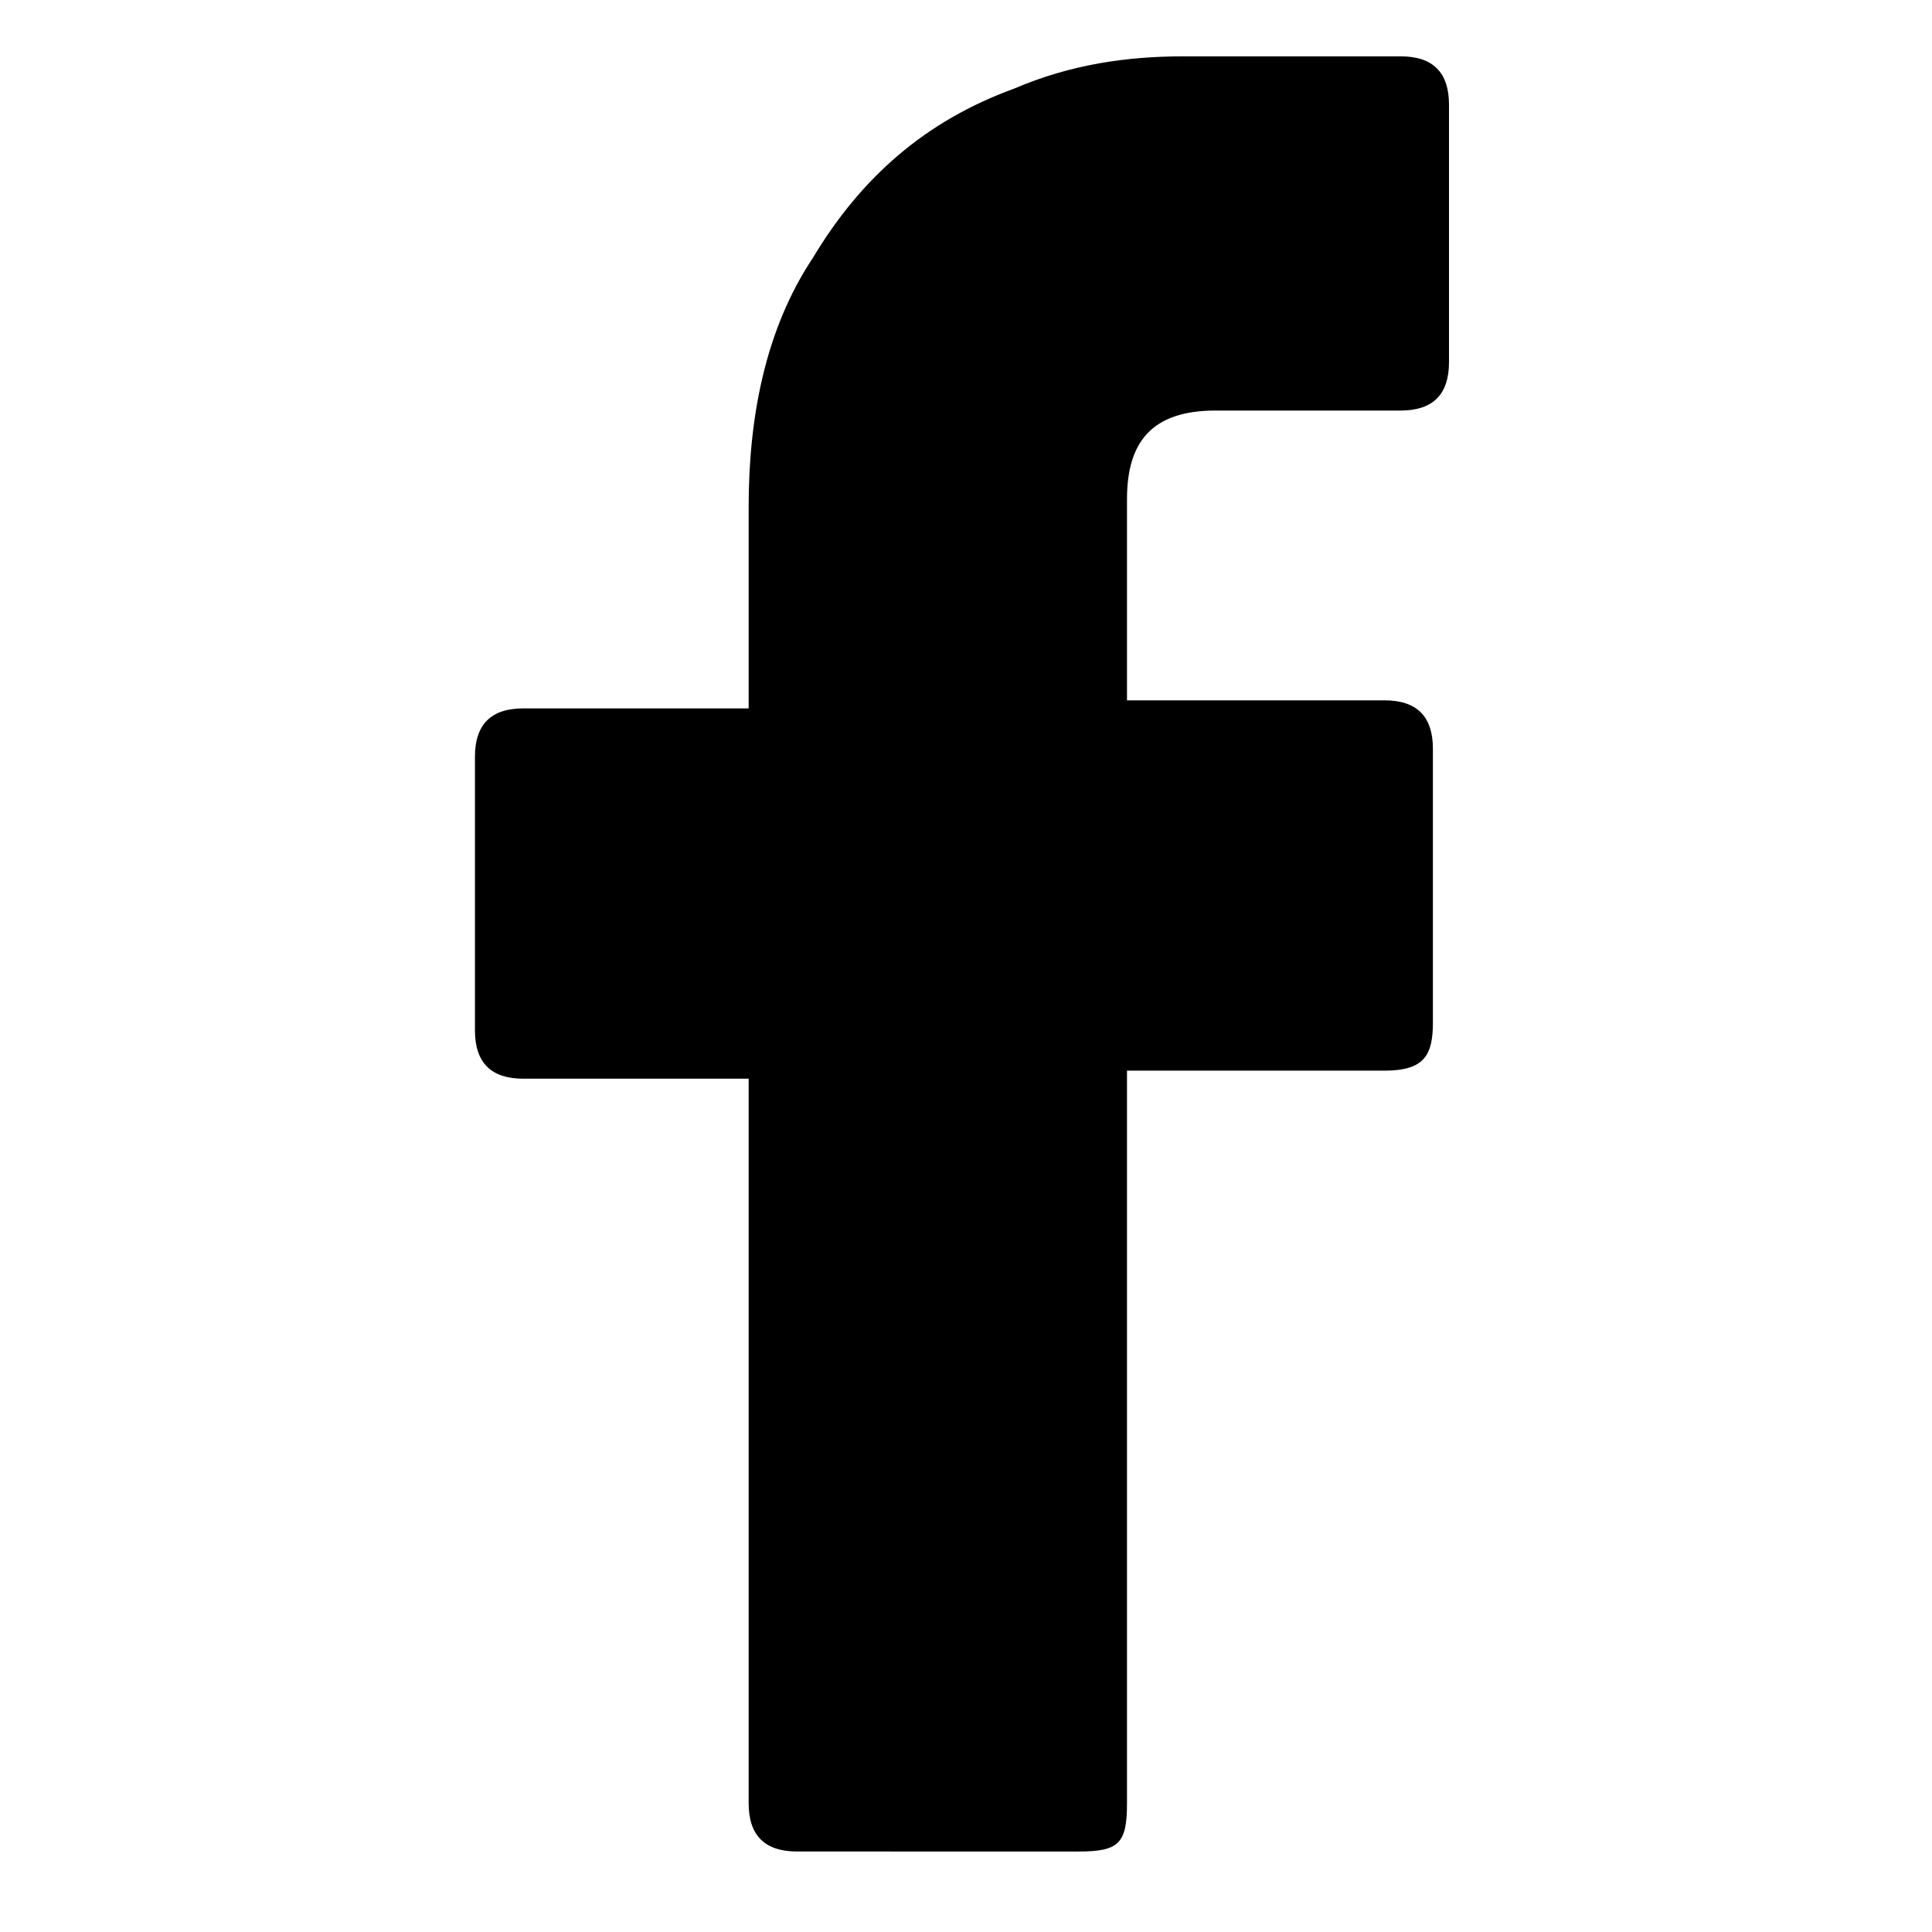
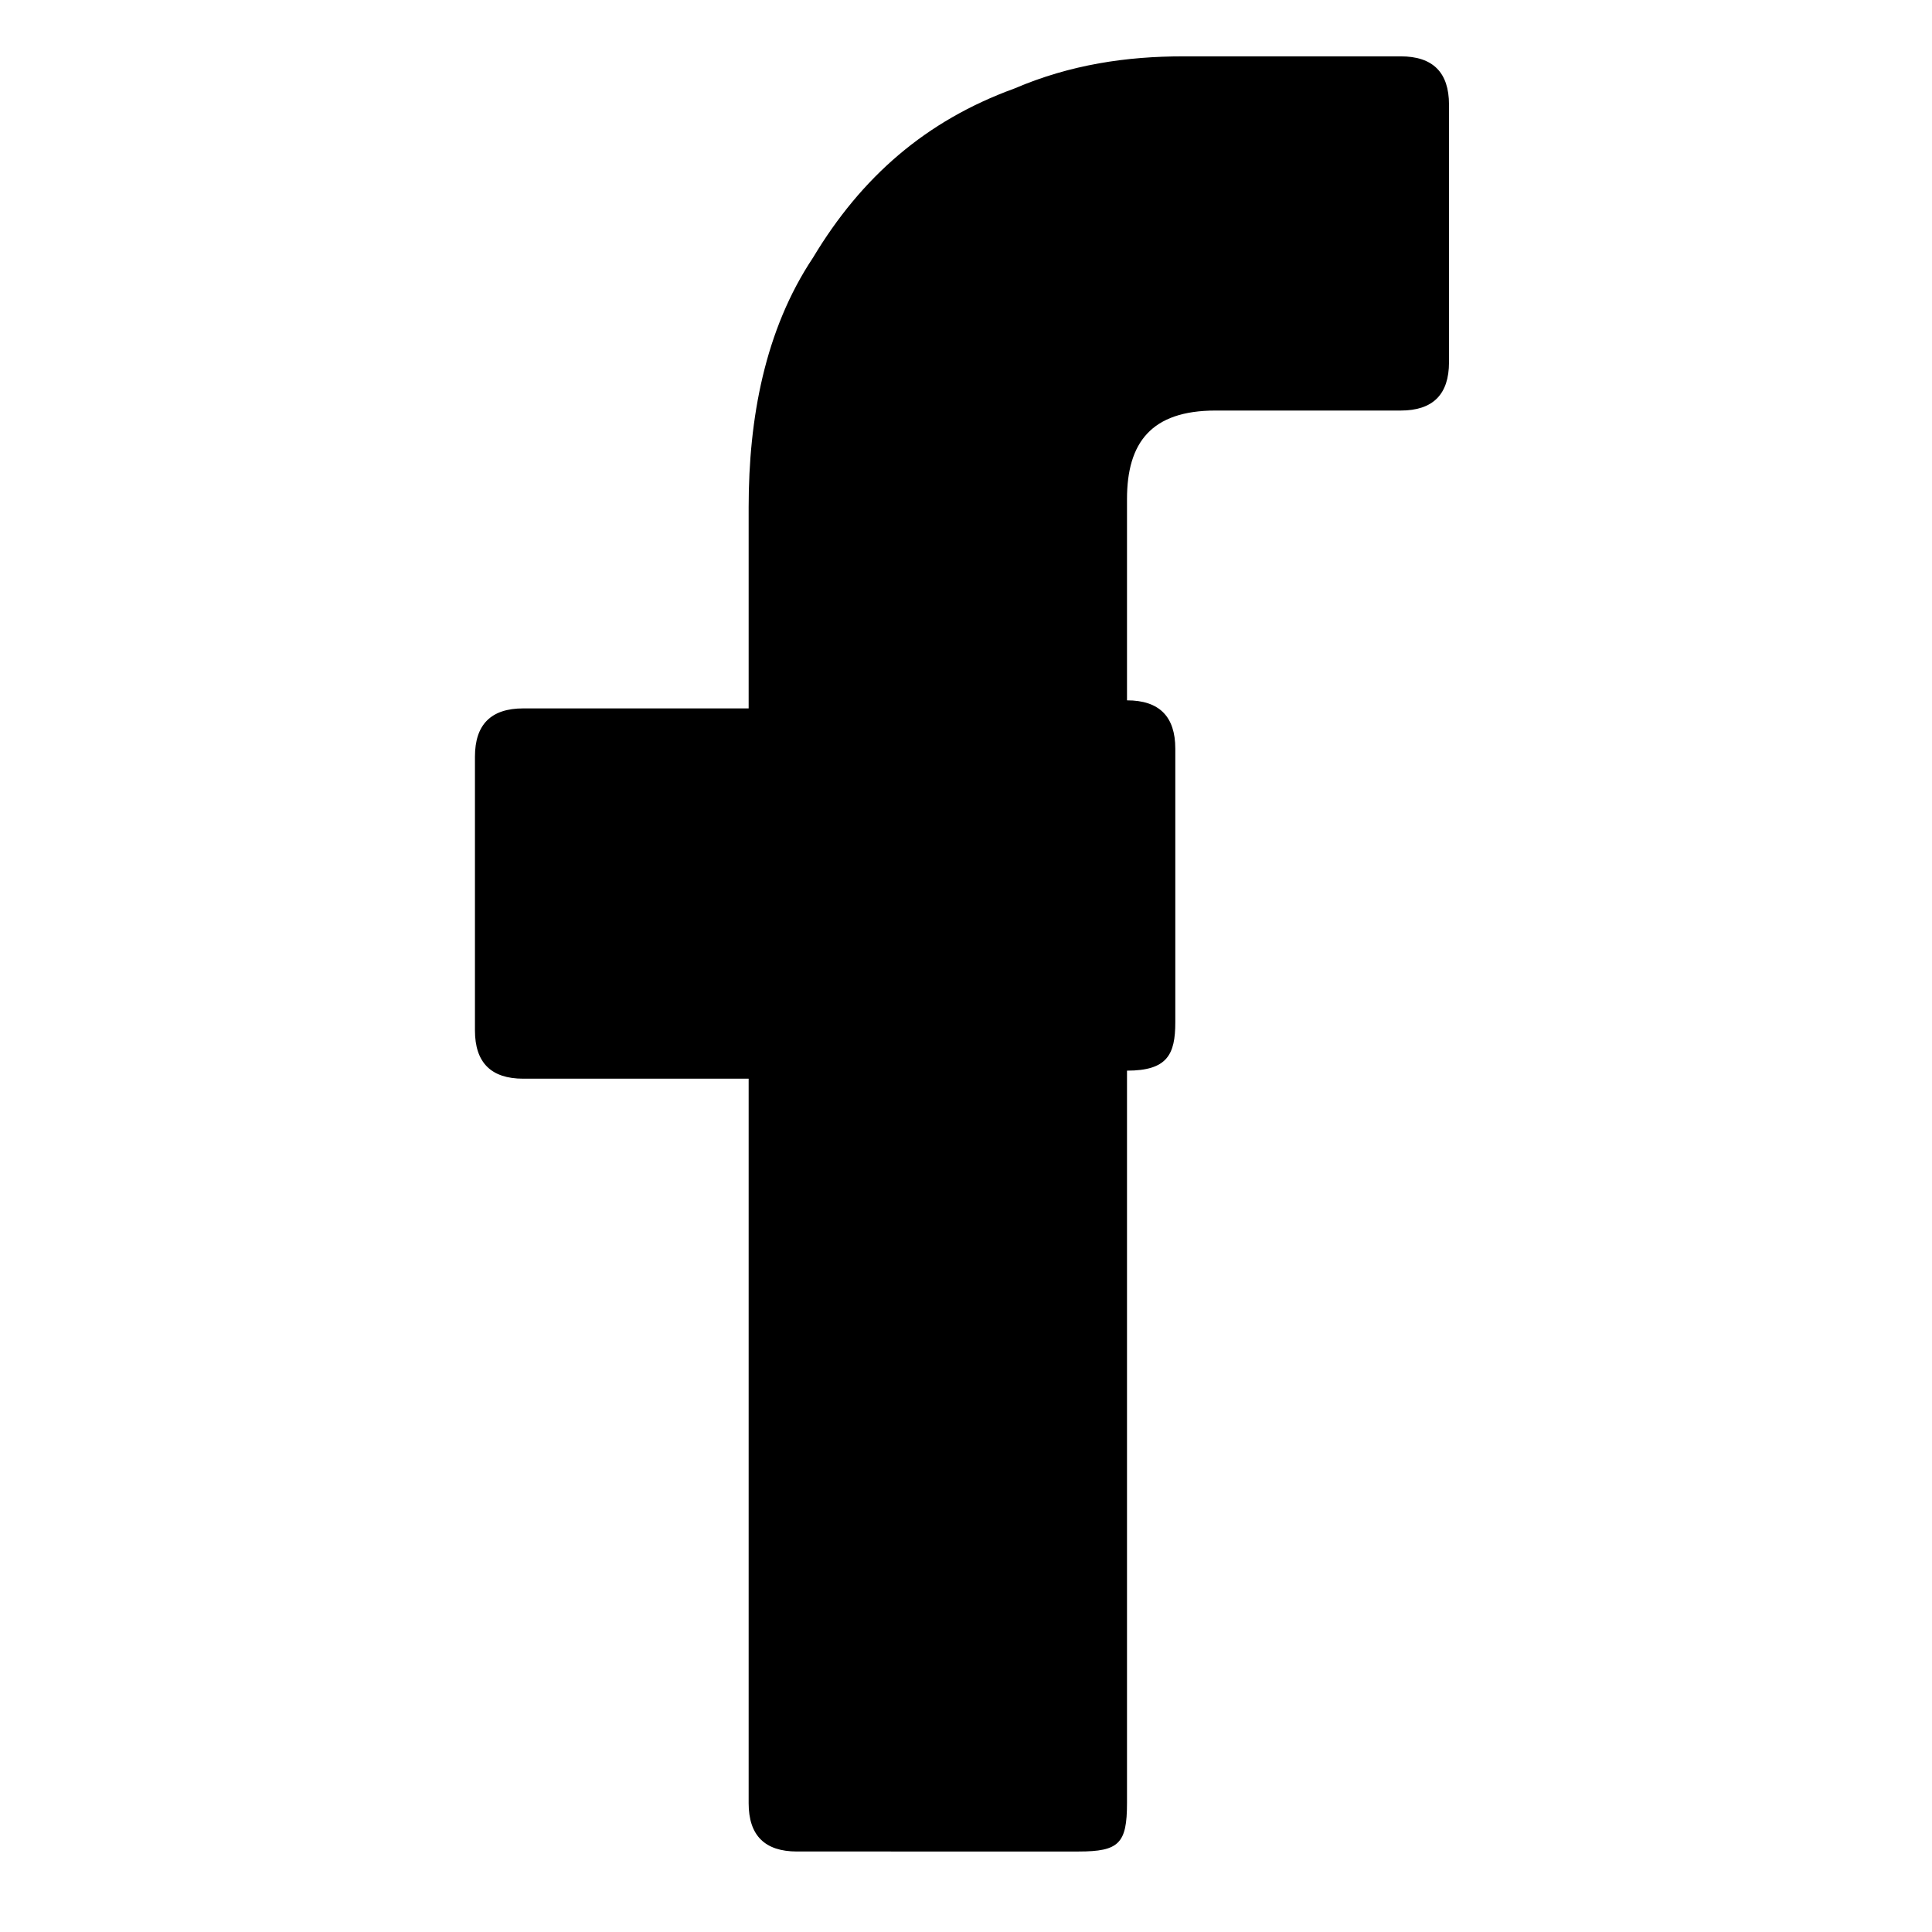
<svg xmlns="http://www.w3.org/2000/svg" viewBox="0 0 24 24">
  <g data-name="Layer 1">
-     <path d="M9.3 13.4H6.5q-.6 0-.6-.6V9.4q0-.6.6-.6h2.8V6.3c0-1.1.2-2.2.8-3.1.6-1 1.4-1.7 2.5-2.1.7-.3 1.4-.4 2.1-.4h2.7q.6 0 .6.6v3.2q0 .6-.6.6h-2.3c-.8 0-1.1.4-1.1 1.1v2.5h3.2q.6 0 .6.6v3.4c0 .4-.1.6-.6.6H14v9.1c0 .5-.1.6-.6.6H9.9q-.6 0-.6-.6v-9.1Z" data-name="01. Facebook" style="fill:#000;stroke-width:0" />
+     <path d="M9.3 13.4H6.5q-.6 0-.6-.6V9.4q0-.6.6-.6h2.8V6.3c0-1.1.2-2.2.8-3.1.6-1 1.4-1.7 2.5-2.1.7-.3 1.4-.4 2.1-.4h2.7q.6 0 .6.6v3.2q0 .6-.6.6h-2.3c-.8 0-1.1.4-1.1 1.1v2.5q.6 0 .6.6v3.4c0 .4-.1.6-.6.6H14v9.1c0 .5-.1.6-.6.6H9.9q-.6 0-.6-.6v-9.1Z" data-name="01. Facebook" style="fill:#000;stroke-width:0" />
  </g>
</svg>